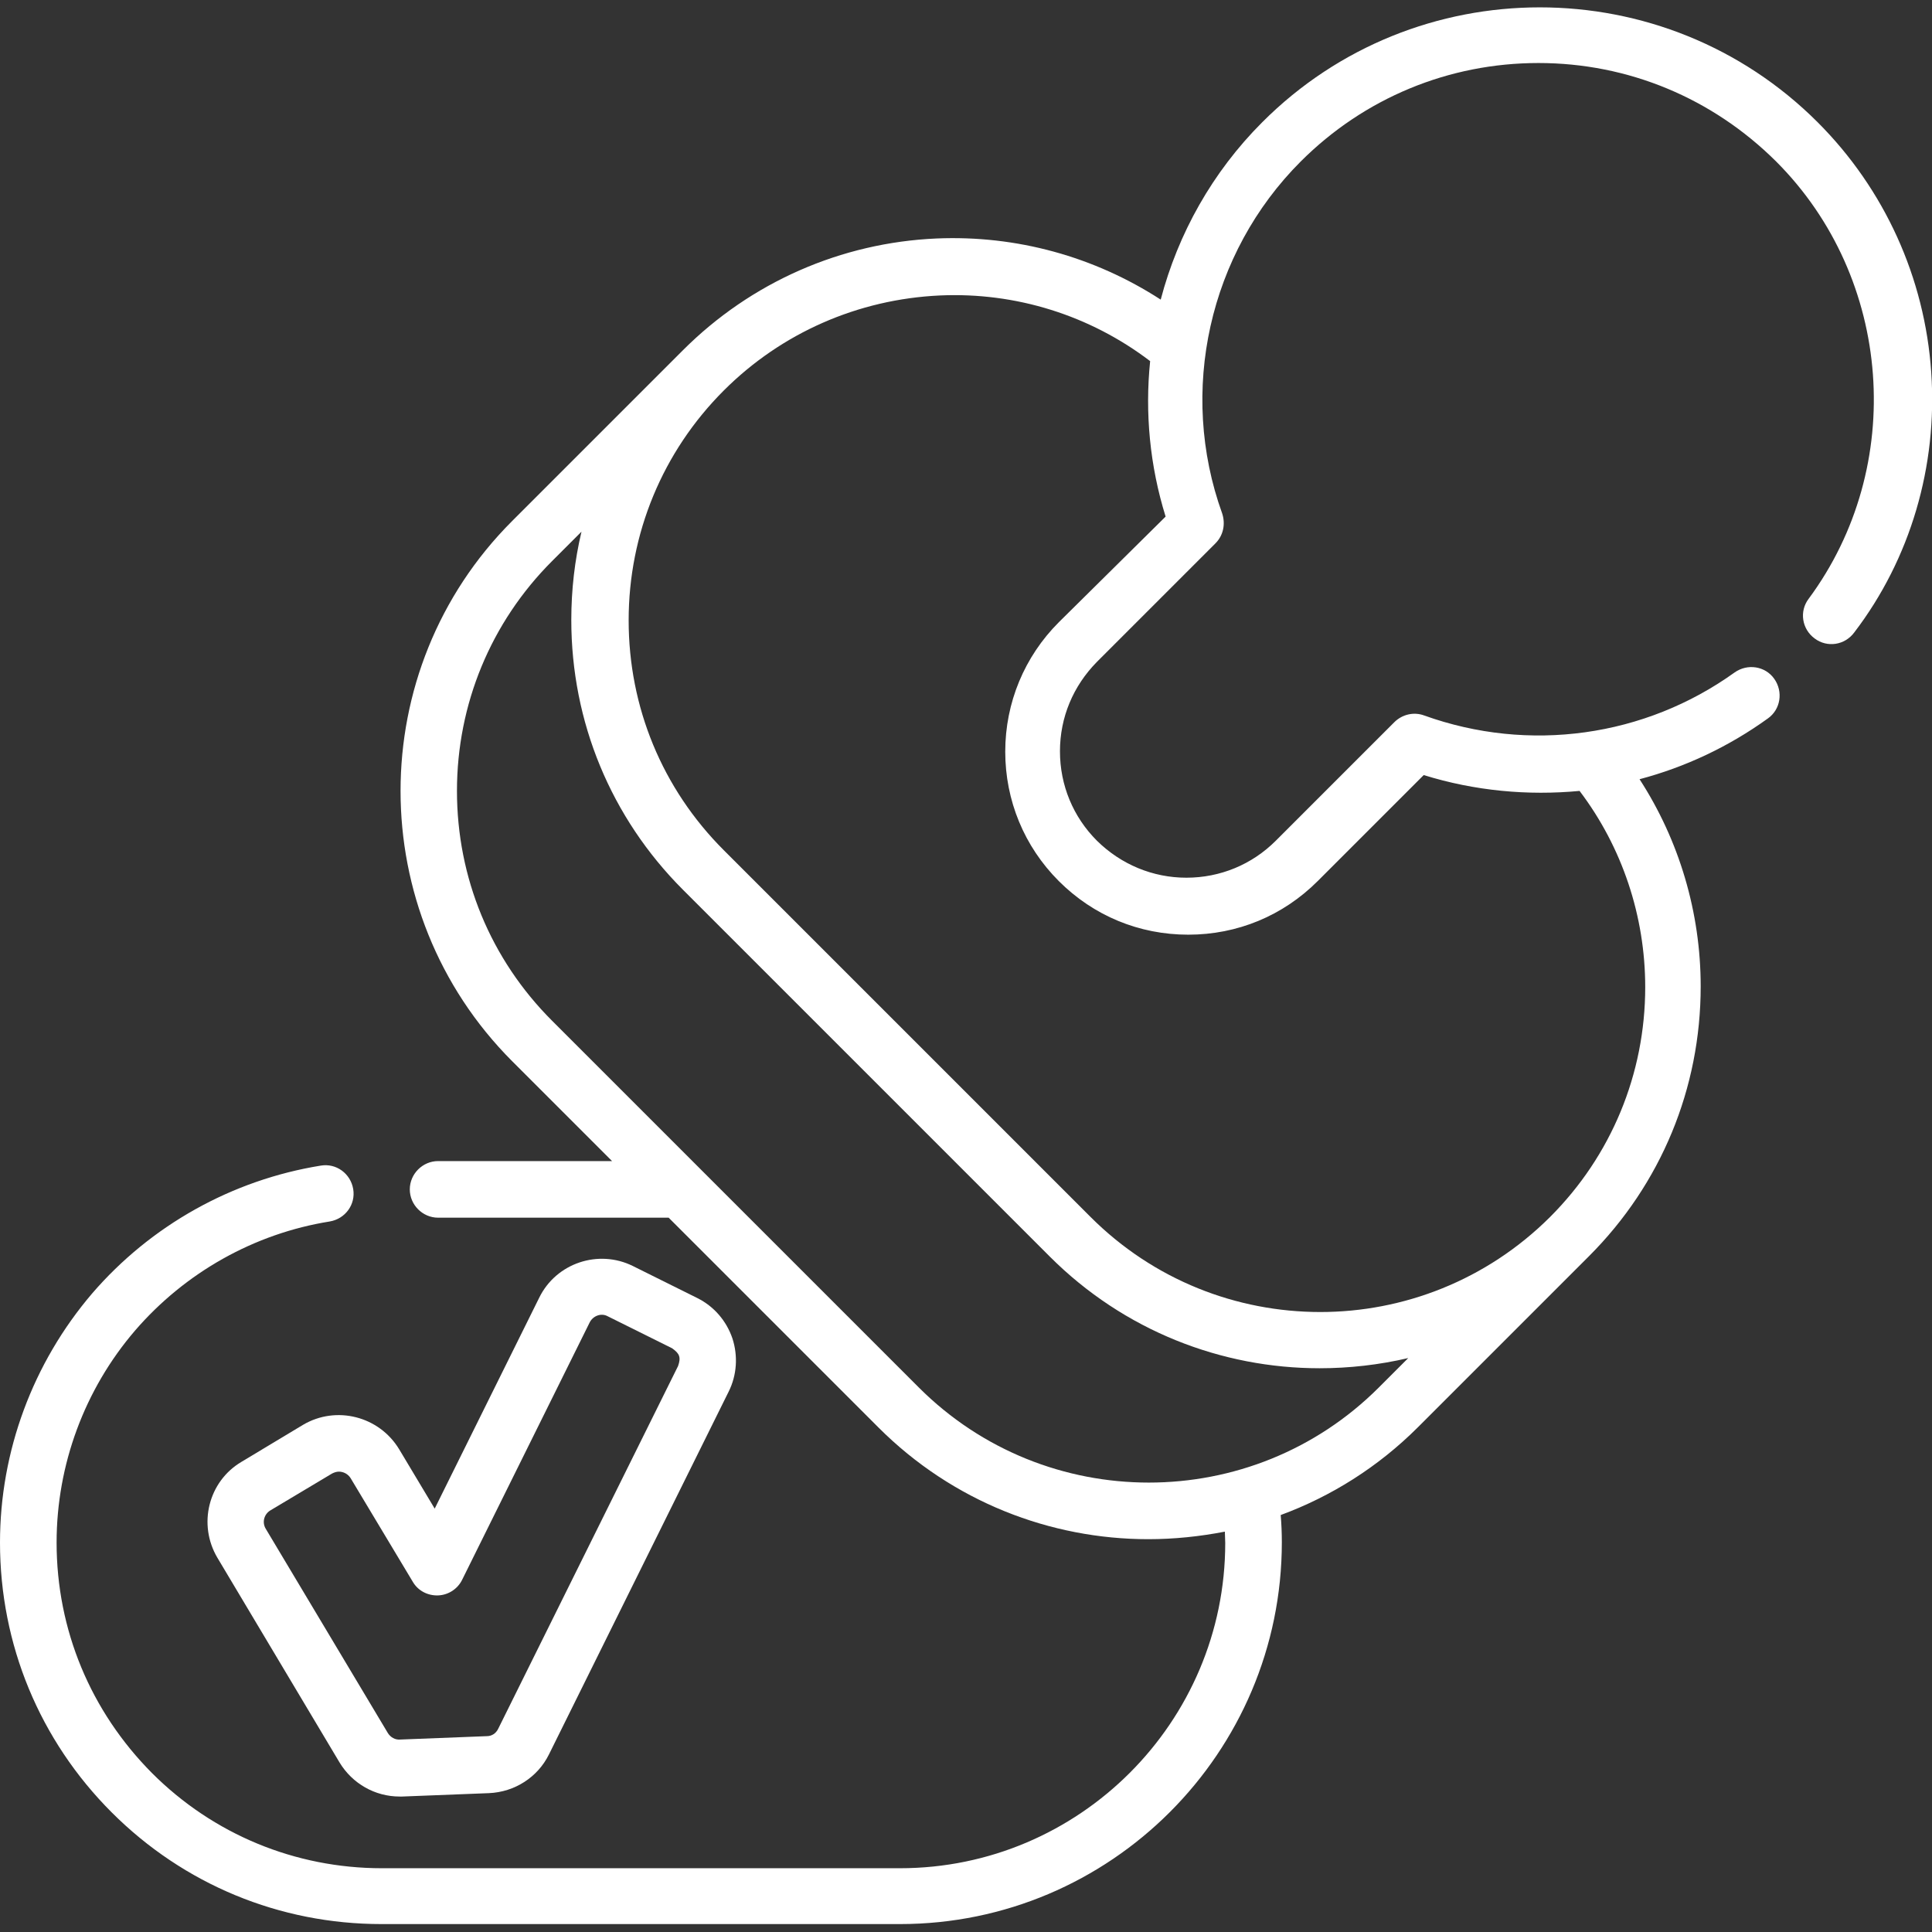
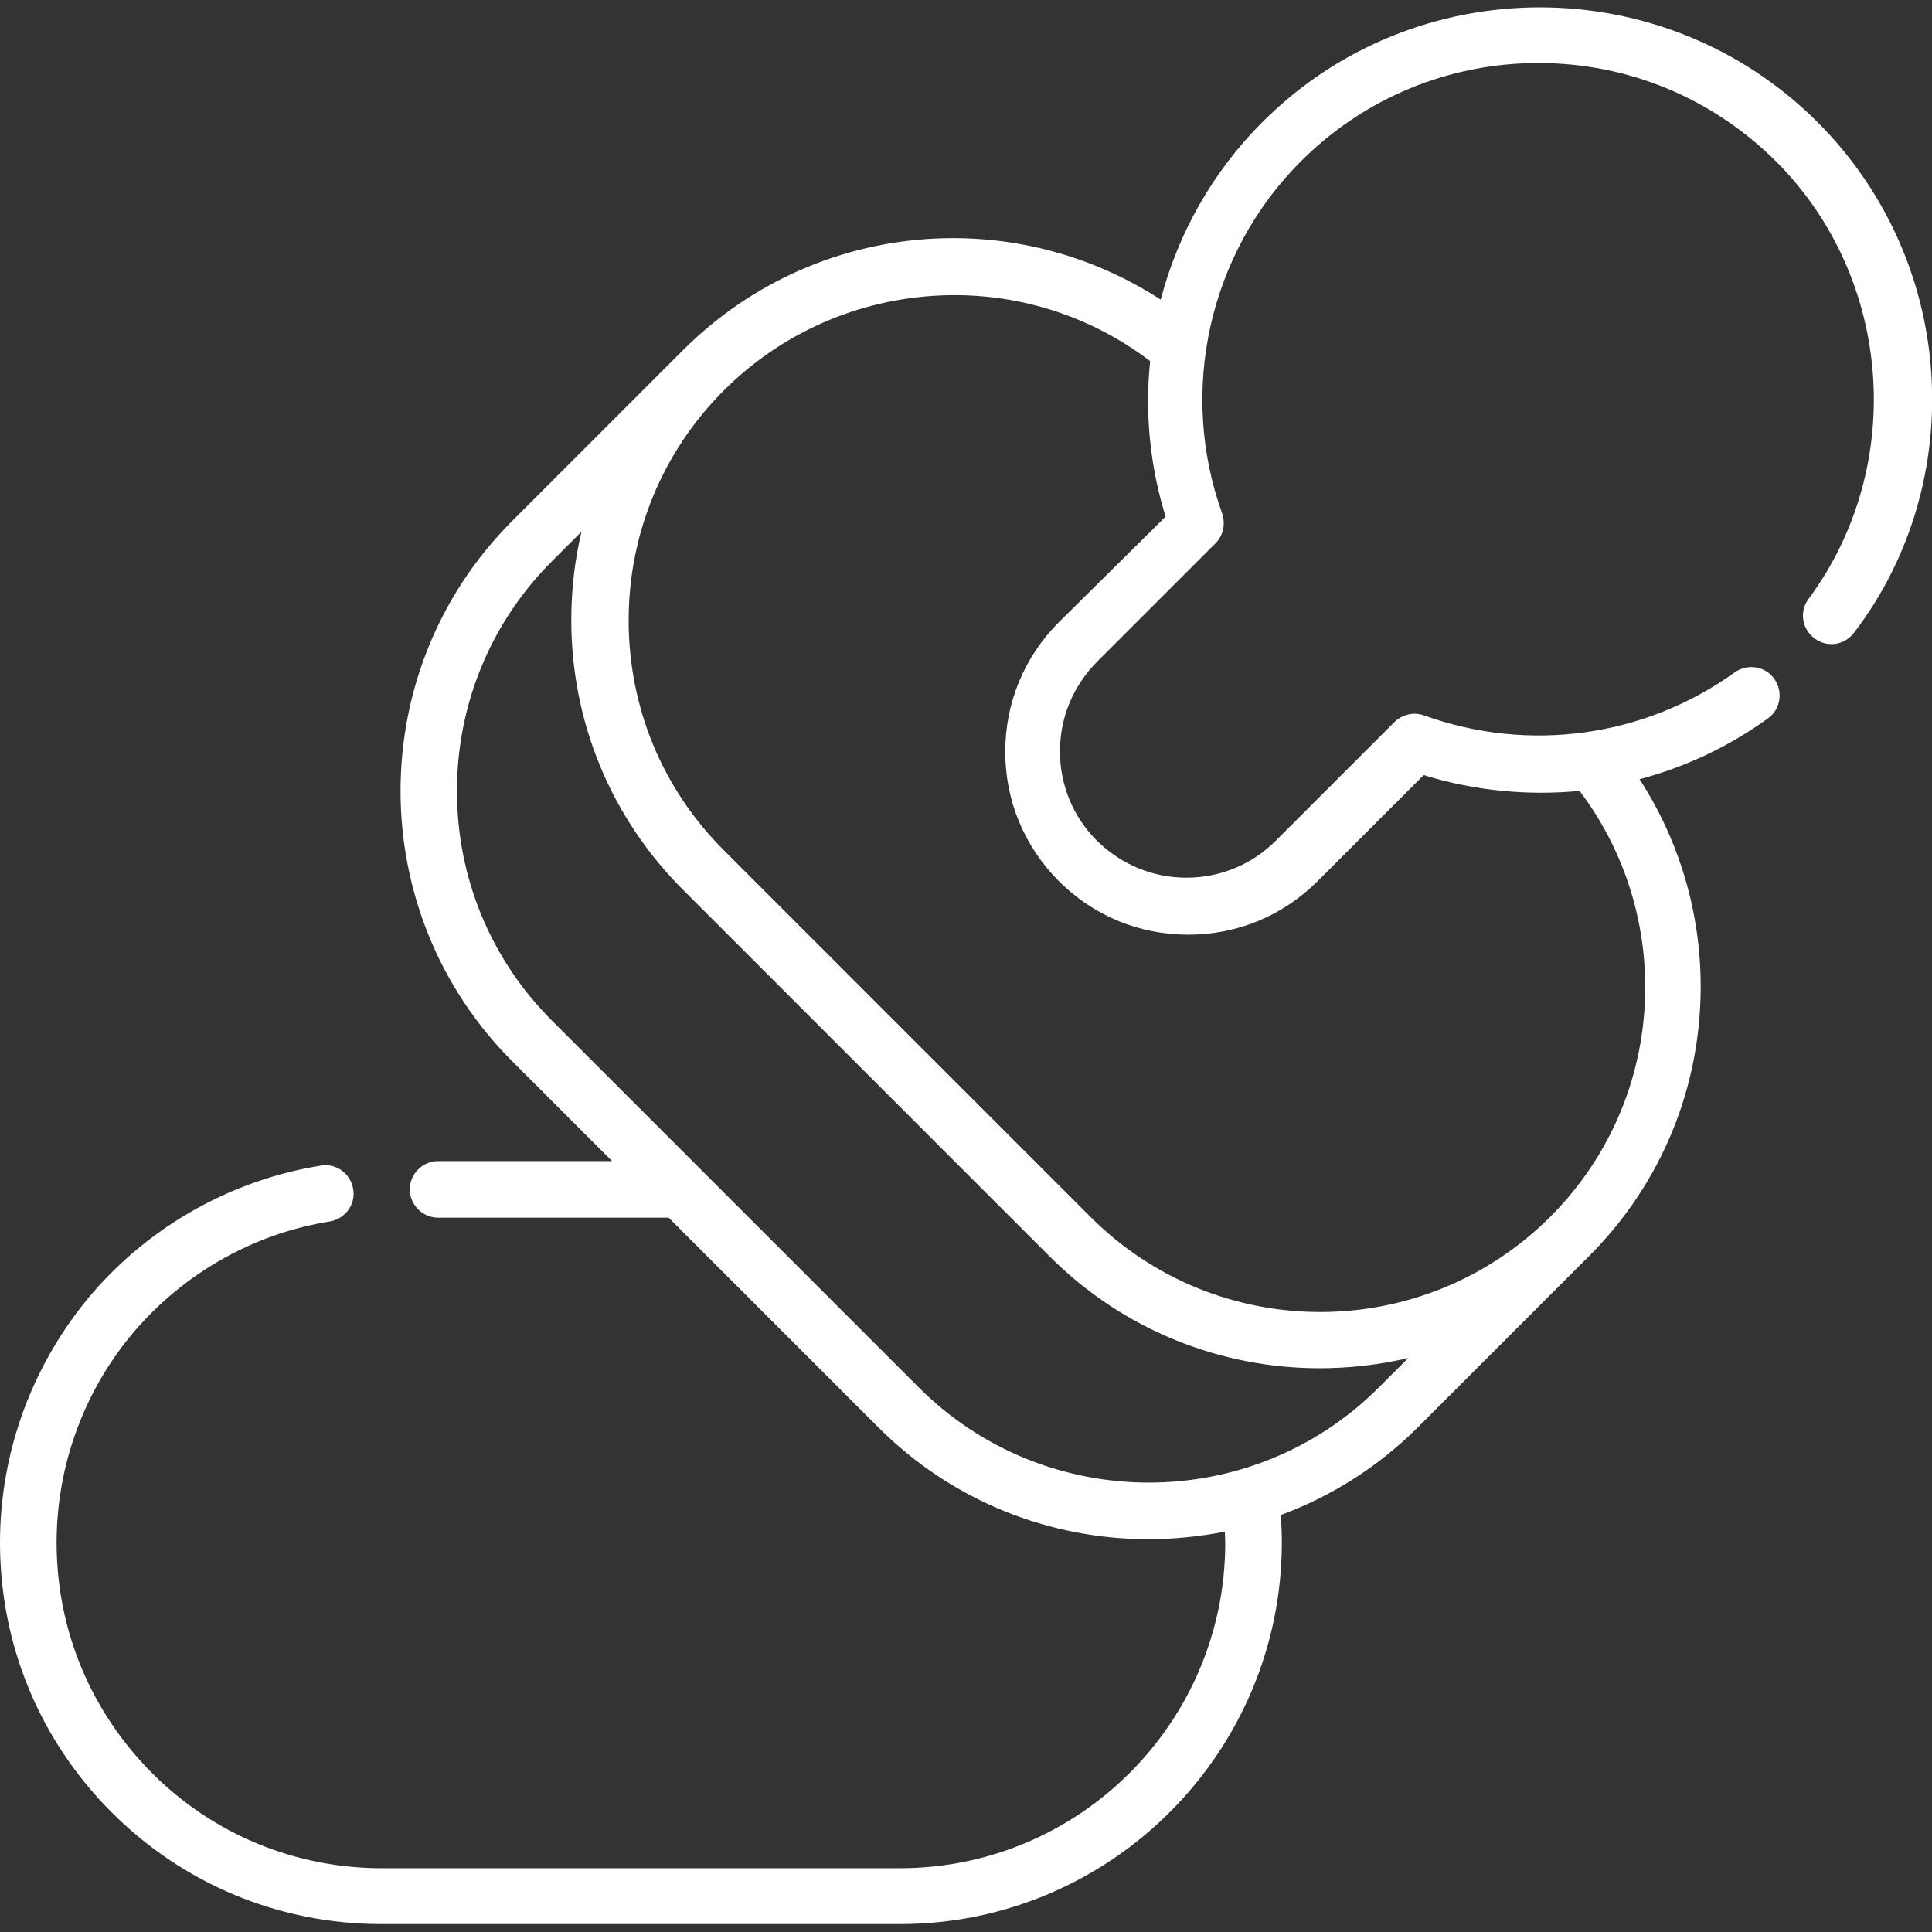
<svg xmlns="http://www.w3.org/2000/svg" version="1.1" id="Capa_1" x="0px" y="0px" width="512px" height="512px" viewBox="0 0 512 512" style="enable-background:new 0 0 512 512;" xml:space="preserve">
  <rect x="0" y="0" width="512" height="512" fill="#333333" stroke="none" />
  <style type="text/css">

	.st0{fill:#FFFFFF;}

</style>
  <g>
    <path class="st0" d="M511.8,98.7c-1.7-25.1-12.4-48.6-30.1-66.3C441.1-8.2,375-8.2,334.5,32.4c-13.2,13.2-22.3,29.5-26.9,47    C290,68,269.4,62.3,248.2,63.2C222.9,64.3,199,74.8,181,92.8c0,0,0,0,0,0l-45.3,45.3c-39.4,39.4-39.4,103.6,0,143.1l26.5,26.5    h-46.1c-4.1,0-7.5,3.4-7.5,7.5s3.4,7.5,7.5,7.5h61.1l55.6,55.6c19.7,19.7,45.6,29.6,71.5,29.6c6.8,0,13.6-0.7,20.3-2    c0,1,0.1,2,0.1,3c0,47.5-38.7,86.2-86.2,86.2H101.2c-23,0-44.7-9-60.9-25.2C24,453.5,15,431.9,15,408.8c0-20.6,7.4-40.6,20.8-56.2    c13.3-15.4,31.6-25.7,51.6-28.9c4.1-0.7,6.9-4.5,6.2-8.6c-0.7-4.1-4.5-6.9-8.6-6.2c-23.5,3.8-45,15.8-60.6,33.9    C8.7,361.2,0,384.6,0,408.8c0,27,10.5,52.4,29.6,71.5c19.1,19.1,44.5,29.6,71.5,29.6h137.4c55.8,0,101.2-45.4,101.2-101.2    c0-2.4-0.1-4.8-0.3-7.2c13.3-4.9,25.8-12.7,36.4-23.3l45.1-45.1c0.1-0.1,0.1-0.1,0.2-0.2c19.1-19.1,29.6-44.5,29.6-71.5    c0-19.6-5.7-38.7-16.2-54.9c12.1-3.2,23.6-8.6,34-16.1c3.4-2.4,4.1-7.1,1.7-10.5c-2.4-3.4-7.1-4.1-10.5-1.7    c-23.8,17.1-54.5,21.4-82.3,11.4c-2.7-1-5.8-0.3-7.9,1.8l-31.4,31.4c-6.3,6.3-14.7,9.8-23.7,9.8c-8.9,0-17.3-3.5-23.7-9.8    c-6.3-6.3-9.8-14.7-9.8-23.7s3.5-17.3,9.8-23.7l31.4-31.4c2.1-2.1,2.7-5.1,1.8-7.9c-11.7-32.4-3.5-69,20.8-93.3    c16.8-16.8,39.2-26.1,63-26.1c23.8,0,46.1,9.3,63,26.1c30.9,30.9,34.6,80.8,8.6,115.9c-2.5,3.3-1.8,8,1.6,10.5    c3.3,2.5,8,1.8,10.5-1.6C506.3,148.1,513.5,123.5,511.8,98.7L511.8,98.7z M365.4,367.7c-33.6,33.6-88.3,33.6-121.9,0l-97.2-97.2    c-16.3-16.3-25.2-37.9-25.2-60.9s9-44.7,25.2-60.9l7.8-7.8c-1.8,7.6-2.7,15.4-2.7,23.4c0,27,10.5,52.4,29.6,71.5l97.2,97.2    c19.7,19.7,45.6,29.6,71.5,29.6c7.9,0,15.8-0.9,23.5-2.7L365.4,367.7z M280.6,164.9c-9.1,9.1-14.2,21.3-14.2,34.3    c0,12.9,5,25.1,14.2,34.3c9.2,9.2,21.3,14.2,34.3,14.2c13,0,25.1-5,34.3-14.2l28.1-28.1c13.5,4.2,27.6,5.5,41.3,4.2    c11.3,14.9,17.4,33.2,17.4,52c0,23-9,44.7-25.2,60.9l0,0l-0.1,0.1c-16.8,16.7-38.8,25.1-60.8,25.1c-22.1,0-44.1-8.4-60.9-25.2    l-97.2-97.2c-16.3-16.3-25.2-37.9-25.2-60.9c0-23,9-44.7,25.2-60.9l0,0c15.3-15.3,35.6-24.2,57.3-25.2c20.2-0.9,39.8,5.3,55.7,17.4    c-1.4,13.7-0.1,27.7,4.1,41.2L280.6,164.9z" />
-     <path class="st0" d="M80.3,377.6L64,387.4c-8.8,5.2-11.6,16.6-6.4,25.4L90,467.1c3.4,5.6,9.4,9,15.9,9c0.2,0,0.5,0,0.7,0l23-0.9    c6.8-0.3,12.9-4.2,15.9-10.3l47.6-96.1c2.2-4.4,2.5-9.5,1-14.1c-1.6-4.7-4.9-8.5-9.3-10.7l-17.1-8.5c-9.1-4.5-20.3-0.8-24.8,8.4    l-27.7,55.9l-9.4-15.7C100.5,375.3,89.1,372.4,80.3,377.6L80.3,377.6z M92.9,391.7l16.5,27.5c1.4,2.4,4,3.7,6.7,3.6    c2.7-0.1,5.2-1.7,6.4-4.2l33.8-68.2c0.9-1.7,3-2.5,4.7-1.6l17.1,8.5c2,1.4,2.4,2.4,1.6,4.7L132,458.2c-0.6,1.2-1.7,1.9-3,1.9    l-23,0.9c-1.3,0.1-2.5-0.6-3.2-1.7l-32.4-54.2c-1-1.7-0.4-3.8,1.2-4.8l16.4-9.8c0.6-0.3,1.2-0.5,1.8-0.5    C91,390,92.2,390.6,92.9,391.7L92.9,391.7z" />
  </g>
</svg>